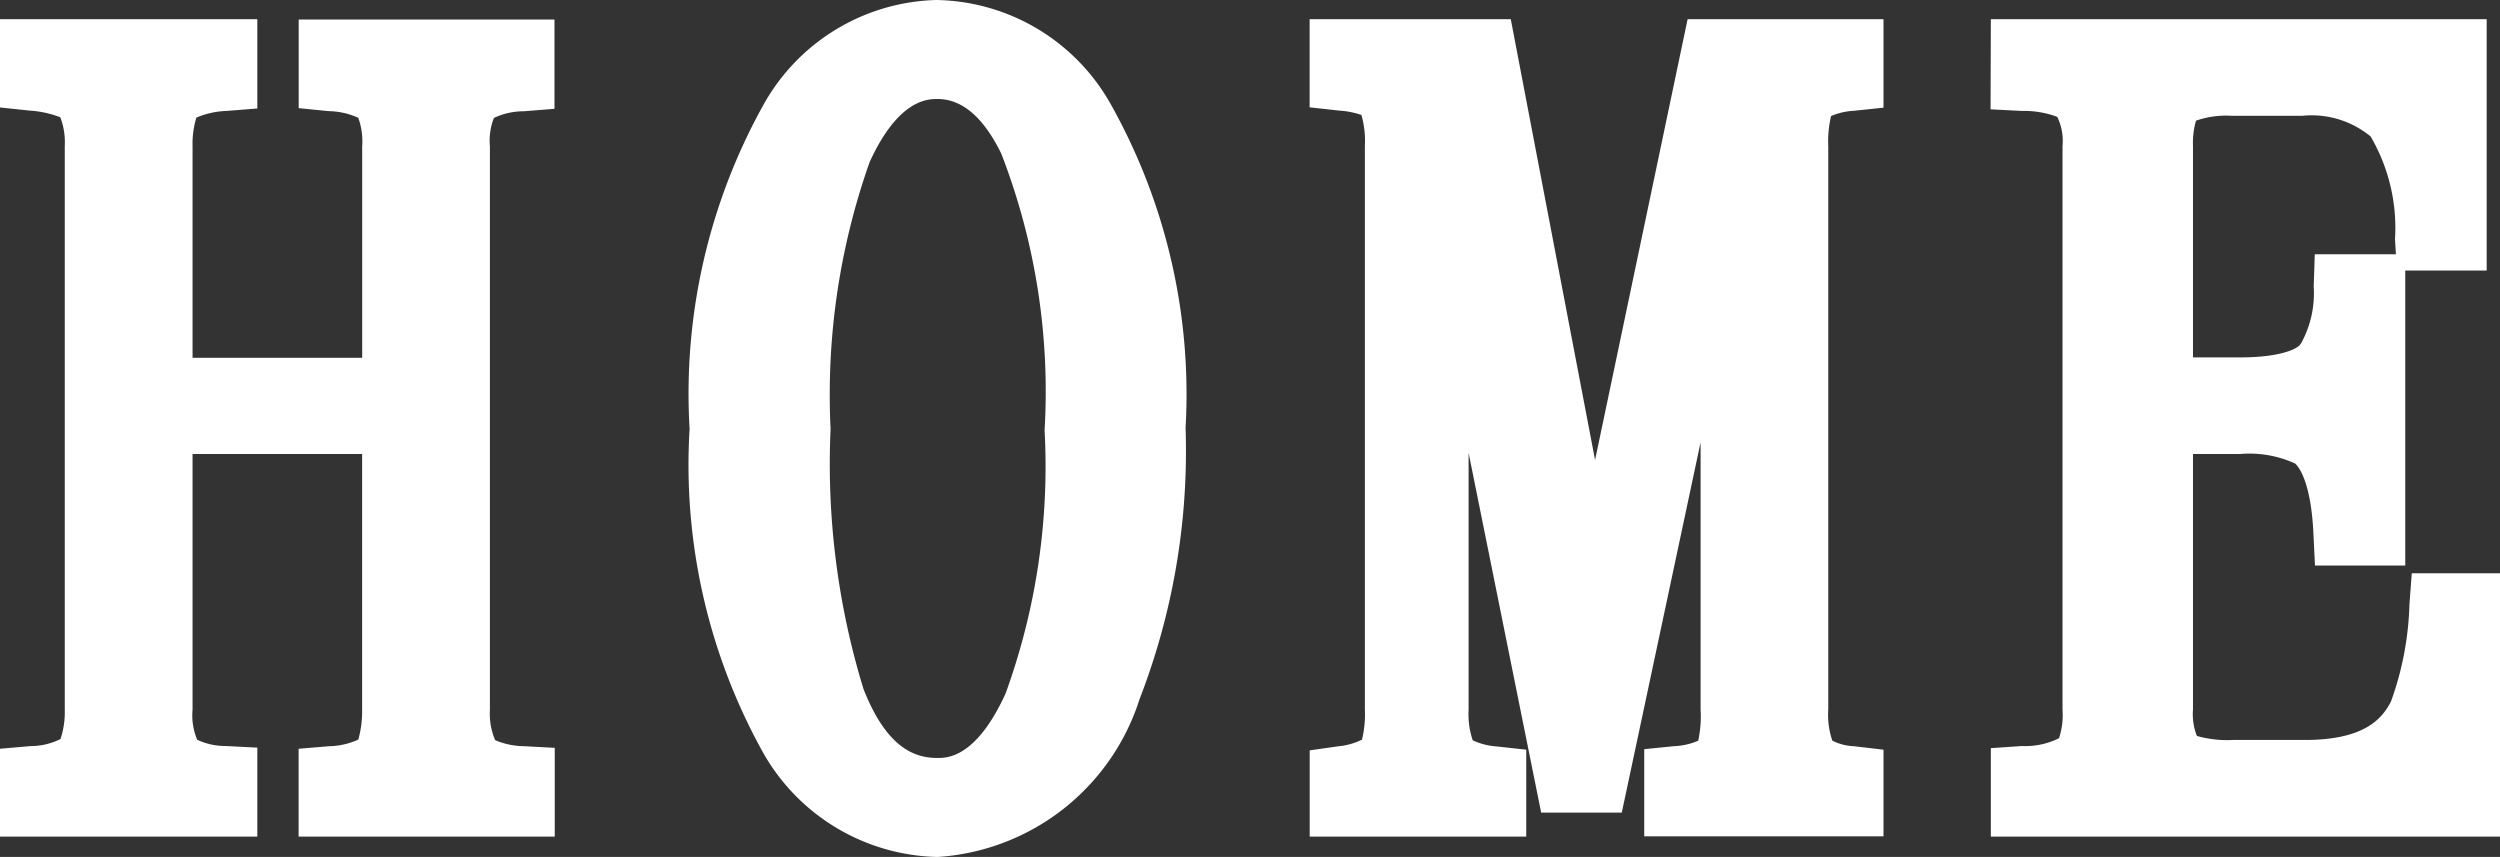
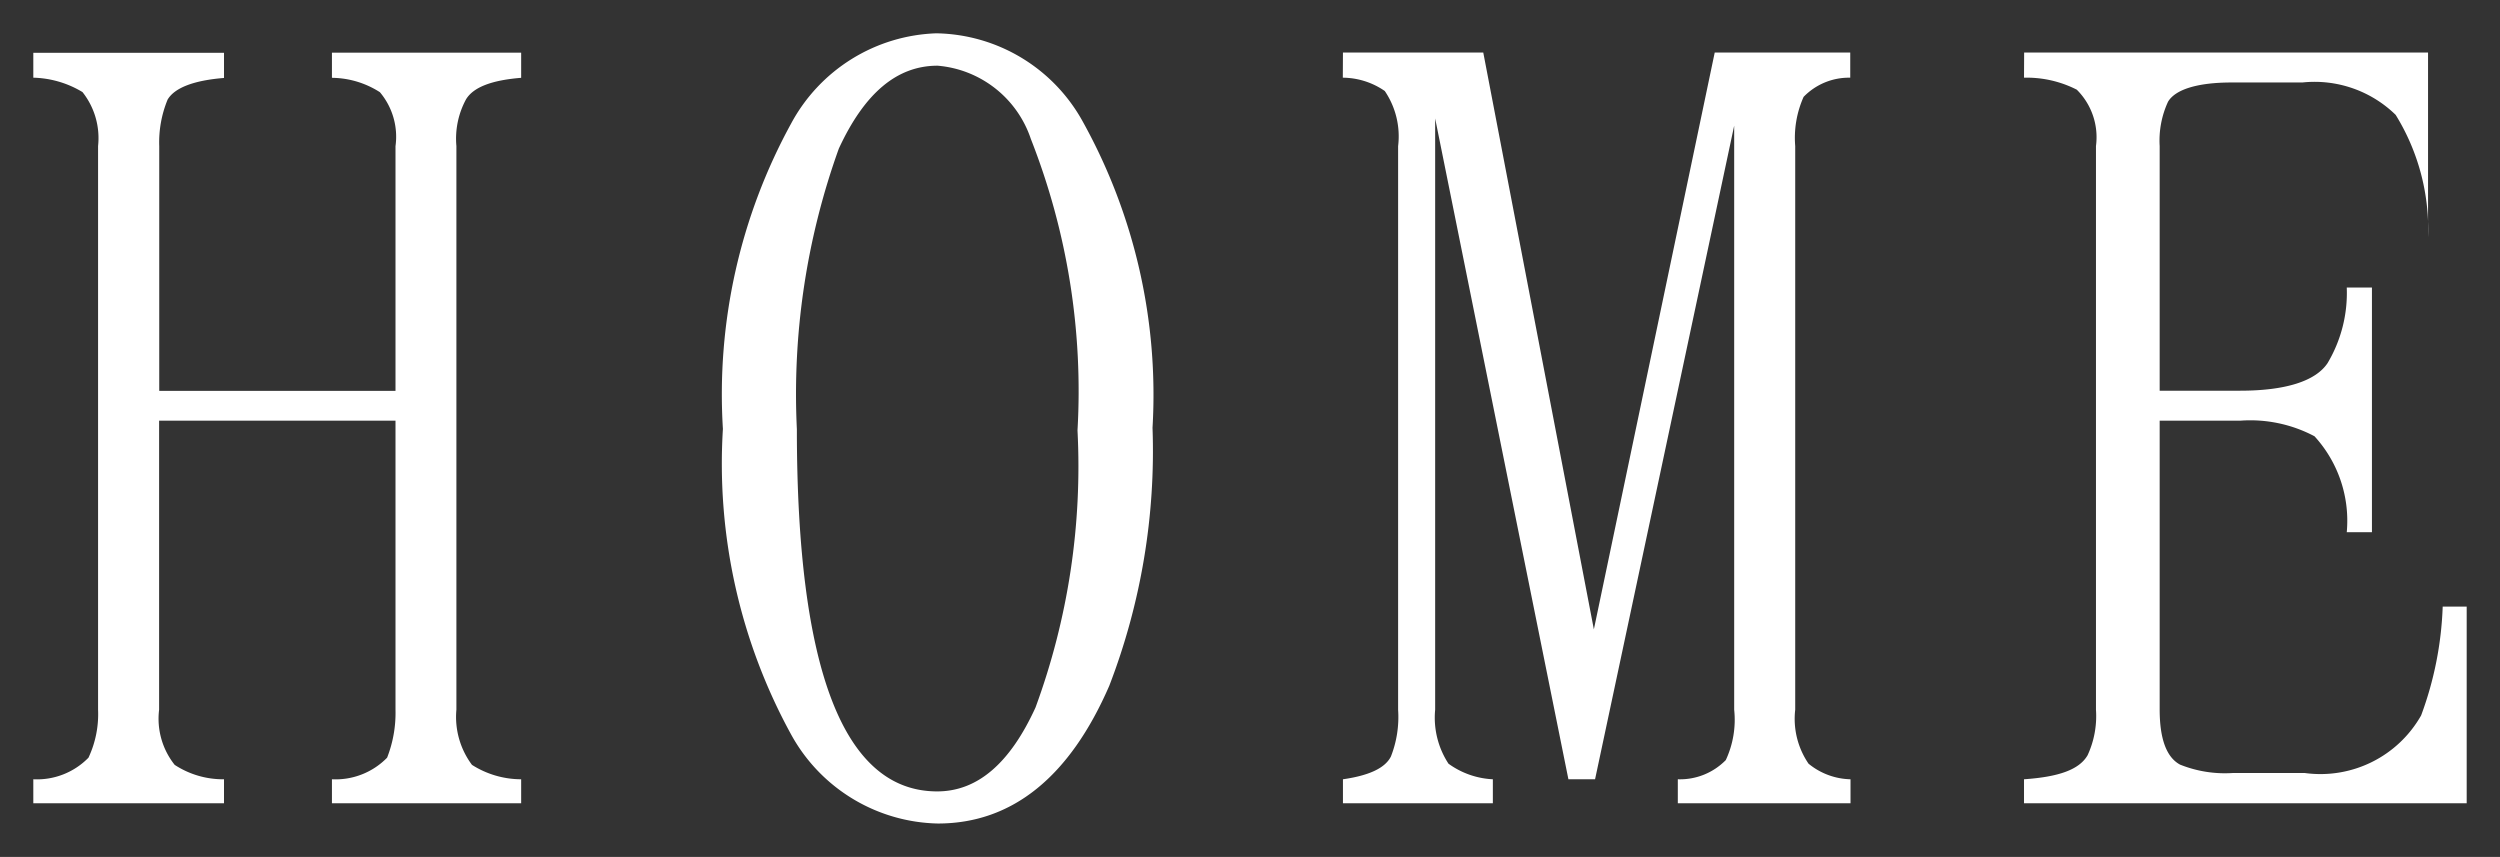
<svg xmlns="http://www.w3.org/2000/svg" width="37.522" height="12.862" viewBox="0 0 37.522 12.862">
  <rect x="0" y="0" width="37.522" height="12.862" fill="#333333" stroke="none" />
  <g transform="translate(-234.878 -567.062)">
-     <path id="パス_104773" data-name="パス 104773" d="M.378-11.772a1.494,1.494,0,0,1,.738.216,1.112,1.112,0,0,1,.234.81v8.46a1.541,1.541,0,0,1-.144.72,1.081,1.081,0,0,1-.828.324v.36H3.24v-.36A1.327,1.327,0,0,1,2.5-1.458a1.111,1.111,0,0,1-.234-.828V-6.624H5.814v4.338a1.846,1.846,0,0,1-.126.72,1.081,1.081,0,0,1-.828.324v.36H7.7v-.36a1.38,1.38,0,0,1-.738-.216,1.2,1.2,0,0,1-.234-.828v-8.46a1.239,1.239,0,0,1,.144-.7c.108-.18.378-.288.828-.324v-.378H4.86v.378a1.354,1.354,0,0,1,.72.216,1.037,1.037,0,0,1,.234.81v3.672H2.268v-3.672a1.683,1.683,0,0,1,.126-.7c.108-.18.4-.288.846-.324v-.378H.378Zm13.572-.18a1.618,1.618,0,0,1,1.4,1.1,10.331,10.331,0,0,1,.7,4.374,10.491,10.491,0,0,1-.63,4.158c-.378.828-.864,1.26-1.476,1.26-1.4,0-2.106-1.818-2.106-5.436a10.886,10.886,0,0,1,.63-4.212C12.852-11.538,13.338-11.952,13.95-11.952Zm-.018-.486a2.572,2.572,0,0,0-2.178,1.35A8.459,8.459,0,0,0,10.728-6.5a8.459,8.459,0,0,0,1.026,4.59,2.573,2.573,0,0,0,2.2,1.332c1.116,0,1.98-.7,2.574-2.07a9.8,9.8,0,0,0,.648-3.87,8.447,8.447,0,0,0-1.044-4.59A2.557,2.557,0,0,0,13.932-12.438Zm6.1.666a1.12,1.12,0,0,1,.63.2,1.214,1.214,0,0,1,.2.828v8.46a1.618,1.618,0,0,1-.108.7c-.09.18-.342.288-.72.342v.36h2.25v-.36a1.233,1.233,0,0,1-.666-.234,1.261,1.261,0,0,1-.2-.81V-11.16l2,9.918h.4l2.088-9.81v8.766a1.43,1.43,0,0,1-.126.756.963.963,0,0,1-.72.288v.36h2.592v-.36a1.029,1.029,0,0,1-.63-.234,1.193,1.193,0,0,1-.2-.81v-8.46a1.506,1.506,0,0,1,.126-.738.949.949,0,0,1,.7-.288v-.378H25.614L23.8-3.492,22.14-12.15H20.034Zm10.224,0a1.654,1.654,0,0,1,.792.18,1.006,1.006,0,0,1,.288.846v8.46a1.4,1.4,0,0,1-.126.684c-.126.216-.432.324-.954.36v.36H36.9V-3.834h-.36A5.2,5.2,0,0,1,36.216-2.2a1.737,1.737,0,0,1-1.746.864H33.39a1.81,1.81,0,0,1-.792-.126c-.2-.108-.306-.378-.306-.828V-6.624H33.5a2.056,2.056,0,0,1,1.116.234A1.879,1.879,0,0,1,35.1-4.95h.378V-8.622H35.1a2.058,2.058,0,0,1-.288,1.134c-.18.27-.63.414-1.314.414H32.292v-3.672a1.389,1.389,0,0,1,.126-.666c.108-.18.432-.288.954-.288h1.062a1.742,1.742,0,0,1,1.4.486,3.266,3.266,0,0,1,.486,1.836H36.7V-12.15H30.258Z" transform="translate(235 580)" fill="#fff" />
-     <path id="パス_104773_-_アウトライン" data-name="パス 104773 - アウトライン" d="M13.932-12.938a3.059,3.059,0,0,1,2.613,1.557,8.894,8.894,0,0,1,1.127,4.865,10.3,10.3,0,0,1-.69,4.07A3.41,3.41,0,0,1,13.95-.076a3.082,3.082,0,0,1-2.615-1.559A8.888,8.888,0,0,1,10.228-6.5a8.924,8.924,0,0,1,1.108-4.864A3.06,3.06,0,0,1,13.932-12.938ZM13.95-1.562c.143,0,.579,0,1.021-.968a9.99,9.99,0,0,0,.585-3.95,9.882,9.882,0,0,0-.649-4.15c-.267-.547-.588-.822-.957-.822-.145,0-.587,0-1.02.947A10.472,10.472,0,0,0,12.344-6.5,11.539,11.539,0,0,0,12.837-2.6C13.2-1.67,13.645-1.562,13.95-1.562ZM11.528-3.714A17.925,17.925,0,0,1,11.344-6.5,15.654,15.654,0,0,1,11.6-9.532a10.771,10.771,0,0,0-.37,3.034A11.189,11.189,0,0,0,11.528-3.714Zm4.8.14a10.872,10.872,0,0,0,.348-2.942,10.66,10.66,0,0,0-.361-2.967,15.892,15.892,0,0,1,.245,3A15.525,15.525,0,0,1,16.324-3.574ZM-.122-12.65H3.74v1.34l-.46.037a1.27,1.27,0,0,0-.455.1,1.377,1.377,0,0,0-.057.433v3.172H5.314v-3.172a1.037,1.037,0,0,0-.059-.43h0a1.115,1.115,0,0,0-.444-.1l-.45-.045v-1.33H8.2v1.34l-.46.037a1.055,1.055,0,0,0-.449.1l0,0a.927.927,0,0,0-.06.425v8.46a1,1,0,0,0,.079.454,1.121,1.121,0,0,0,.42.09l.474.025V-.382H4.36V-1.7l.458-.038a1.1,1.1,0,0,0,.438-.1,1.582,1.582,0,0,0,.057-.447V-6.124H2.768v3.838a.937.937,0,0,0,.07.451,1,1,0,0,0,.427.094l.475.024V-.382H-.122V-1.7L.336-1.74a1.007,1.007,0,0,0,.45-.106,1.273,1.273,0,0,0,.064-.44v-8.46a1.045,1.045,0,0,0-.067-.432,1.557,1.557,0,0,0-.457-.1l-.448-.047Zm2.059,1H1.664a1.528,1.528,0,0,1,.144.426A1.866,1.866,0,0,1,1.937-11.65Zm4.477,0H6.136a1.425,1.425,0,0,1,.136.4A1.347,1.347,0,0,1,6.414-11.65Zm13.12-1h3.019l1.265,6.616,1.389-6.616h2.94v1.328l-.448.047a.994.994,0,0,0-.339.079,1.652,1.652,0,0,0-.042.45v8.46a1.187,1.187,0,0,0,.061.464.777.777,0,0,0,.326.084l.442.052v1.3H24.556V-1.694l.45-.045a1.008,1.008,0,0,0,.36-.082,1.687,1.687,0,0,0,.036-.464V-6.3L24.219-.742h-1.21l-1.089-5.4v3.86a1.2,1.2,0,0,0,.062.455,1,1,0,0,0,.358.092l.445.049V-.382h-3.25V-1.676l.429-.061a1.016,1.016,0,0,0,.356-.1,1.614,1.614,0,0,0,.043-.452v-8.46a1.4,1.4,0,0,0-.052-.464,1.3,1.3,0,0,0-.332-.065l-.445-.049Zm2.193,1h-.517a1.57,1.57,0,0,1,.126.449l.469-.047Zm4.741,0H26.02l-.115.546.426.045A1.669,1.669,0,0,1,26.468-11.65Zm3.29-1H37.2v3.772H35.978V-4.45H34.623L34.6-4.927c-.037-.8-.231-1.016-.275-1.054a1.65,1.65,0,0,0-.827-.143h-.706v3.838a.887.887,0,0,0,.059.394,1.676,1.676,0,0,0,.539.06h1.08c.881,0,1.156-.307,1.294-.578a4.646,4.646,0,0,0,.277-1.461l.035-.463H37.4V-.382H29.758V-1.709l.466-.032a1.128,1.128,0,0,0,.56-.119l0-.007a1.1,1.1,0,0,0,.05-.419v-8.46a.825.825,0,0,0-.079-.438,1.42,1.42,0,0,0-.526-.089l-.475-.024Zm2.22,1h-.334a1.586,1.586,0,0,1,.17.542A1.517,1.517,0,0,1,31.978-11.65Zm3.86,2.528-.014-.226a2.714,2.714,0,0,0-.362-1.535l-.009-.011a1.391,1.391,0,0,0-1.02-.306H33.372a1.377,1.377,0,0,0-.535.073,1.242,1.242,0,0,0-.045.381v3.172H33.5c.632,0,.862-.138.9-.191l.016-.023a1.558,1.558,0,0,0,.188-.851l.016-.483ZM31.99-1.382a1.476,1.476,0,0,1-.173-.531,1.464,1.464,0,0,1-.155.531Z" transform="translate(235 580)" fill="#fff" />
+     <path id="パス_104773" data-name="パス 104773" d="M.378-11.772a1.494,1.494,0,0,1,.738.216,1.112,1.112,0,0,1,.234.81v8.46a1.541,1.541,0,0,1-.144.72,1.081,1.081,0,0,1-.828.324v.36H3.24v-.36A1.327,1.327,0,0,1,2.5-1.458a1.111,1.111,0,0,1-.234-.828V-6.624H5.814v4.338a1.846,1.846,0,0,1-.126.72,1.081,1.081,0,0,1-.828.324v.36H7.7v-.36a1.38,1.38,0,0,1-.738-.216,1.2,1.2,0,0,1-.234-.828v-8.46a1.239,1.239,0,0,1,.144-.7c.108-.18.378-.288.828-.324v-.378H4.86v.378a1.354,1.354,0,0,1,.72.216,1.037,1.037,0,0,1,.234.81v3.672H2.268v-3.672a1.683,1.683,0,0,1,.126-.7c.108-.18.4-.288.846-.324v-.378H.378Zm13.572-.18a1.618,1.618,0,0,1,1.4,1.1,10.331,10.331,0,0,1,.7,4.374,10.491,10.491,0,0,1-.63,4.158c-.378.828-.864,1.26-1.476,1.26-1.4,0-2.106-1.818-2.106-5.436a10.886,10.886,0,0,1,.63-4.212C12.852-11.538,13.338-11.952,13.95-11.952Zm-.018-.486a2.572,2.572,0,0,0-2.178,1.35A8.459,8.459,0,0,0,10.728-6.5a8.459,8.459,0,0,0,1.026,4.59,2.573,2.573,0,0,0,2.2,1.332c1.116,0,1.98-.7,2.574-2.07a9.8,9.8,0,0,0,.648-3.87,8.447,8.447,0,0,0-1.044-4.59A2.557,2.557,0,0,0,13.932-12.438Zm6.1.666a1.12,1.12,0,0,1,.63.2,1.214,1.214,0,0,1,.2.828v8.46a1.618,1.618,0,0,1-.108.7c-.09.18-.342.288-.72.342v.36h2.25v-.36a1.233,1.233,0,0,1-.666-.234,1.261,1.261,0,0,1-.2-.81V-11.16l2,9.918h.4l2.088-9.81v8.766a1.43,1.43,0,0,1-.126.756.963.963,0,0,1-.72.288v.36h2.592v-.36a1.029,1.029,0,0,1-.63-.234,1.193,1.193,0,0,1-.2-.81v-8.46a1.506,1.506,0,0,1,.126-.738.949.949,0,0,1,.7-.288v-.378H25.614L23.8-3.492,22.14-12.15H20.034Zm10.224,0a1.654,1.654,0,0,1,.792.18,1.006,1.006,0,0,1,.288.846v8.46a1.4,1.4,0,0,1-.126.684c-.126.216-.432.324-.954.36v.36H36.9V-3.834h-.36A5.2,5.2,0,0,1,36.216-2.2a1.737,1.737,0,0,1-1.746.864H33.39a1.81,1.81,0,0,1-.792-.126c-.2-.108-.306-.378-.306-.828V-6.624H33.5a2.056,2.056,0,0,1,1.116.234A1.879,1.879,0,0,1,35.1-4.95h.378V-8.622H35.1a2.058,2.058,0,0,1-.288,1.134c-.18.27-.63.414-1.314.414H32.292v-3.672a1.389,1.389,0,0,1,.126-.666c.108-.18.432-.288.954-.288h1.062a1.742,1.742,0,0,1,1.4.486,3.266,3.266,0,0,1,.486,1.836V-12.15H30.258Z" transform="translate(235 580)" fill="#fff" />
  </g>
</svg>